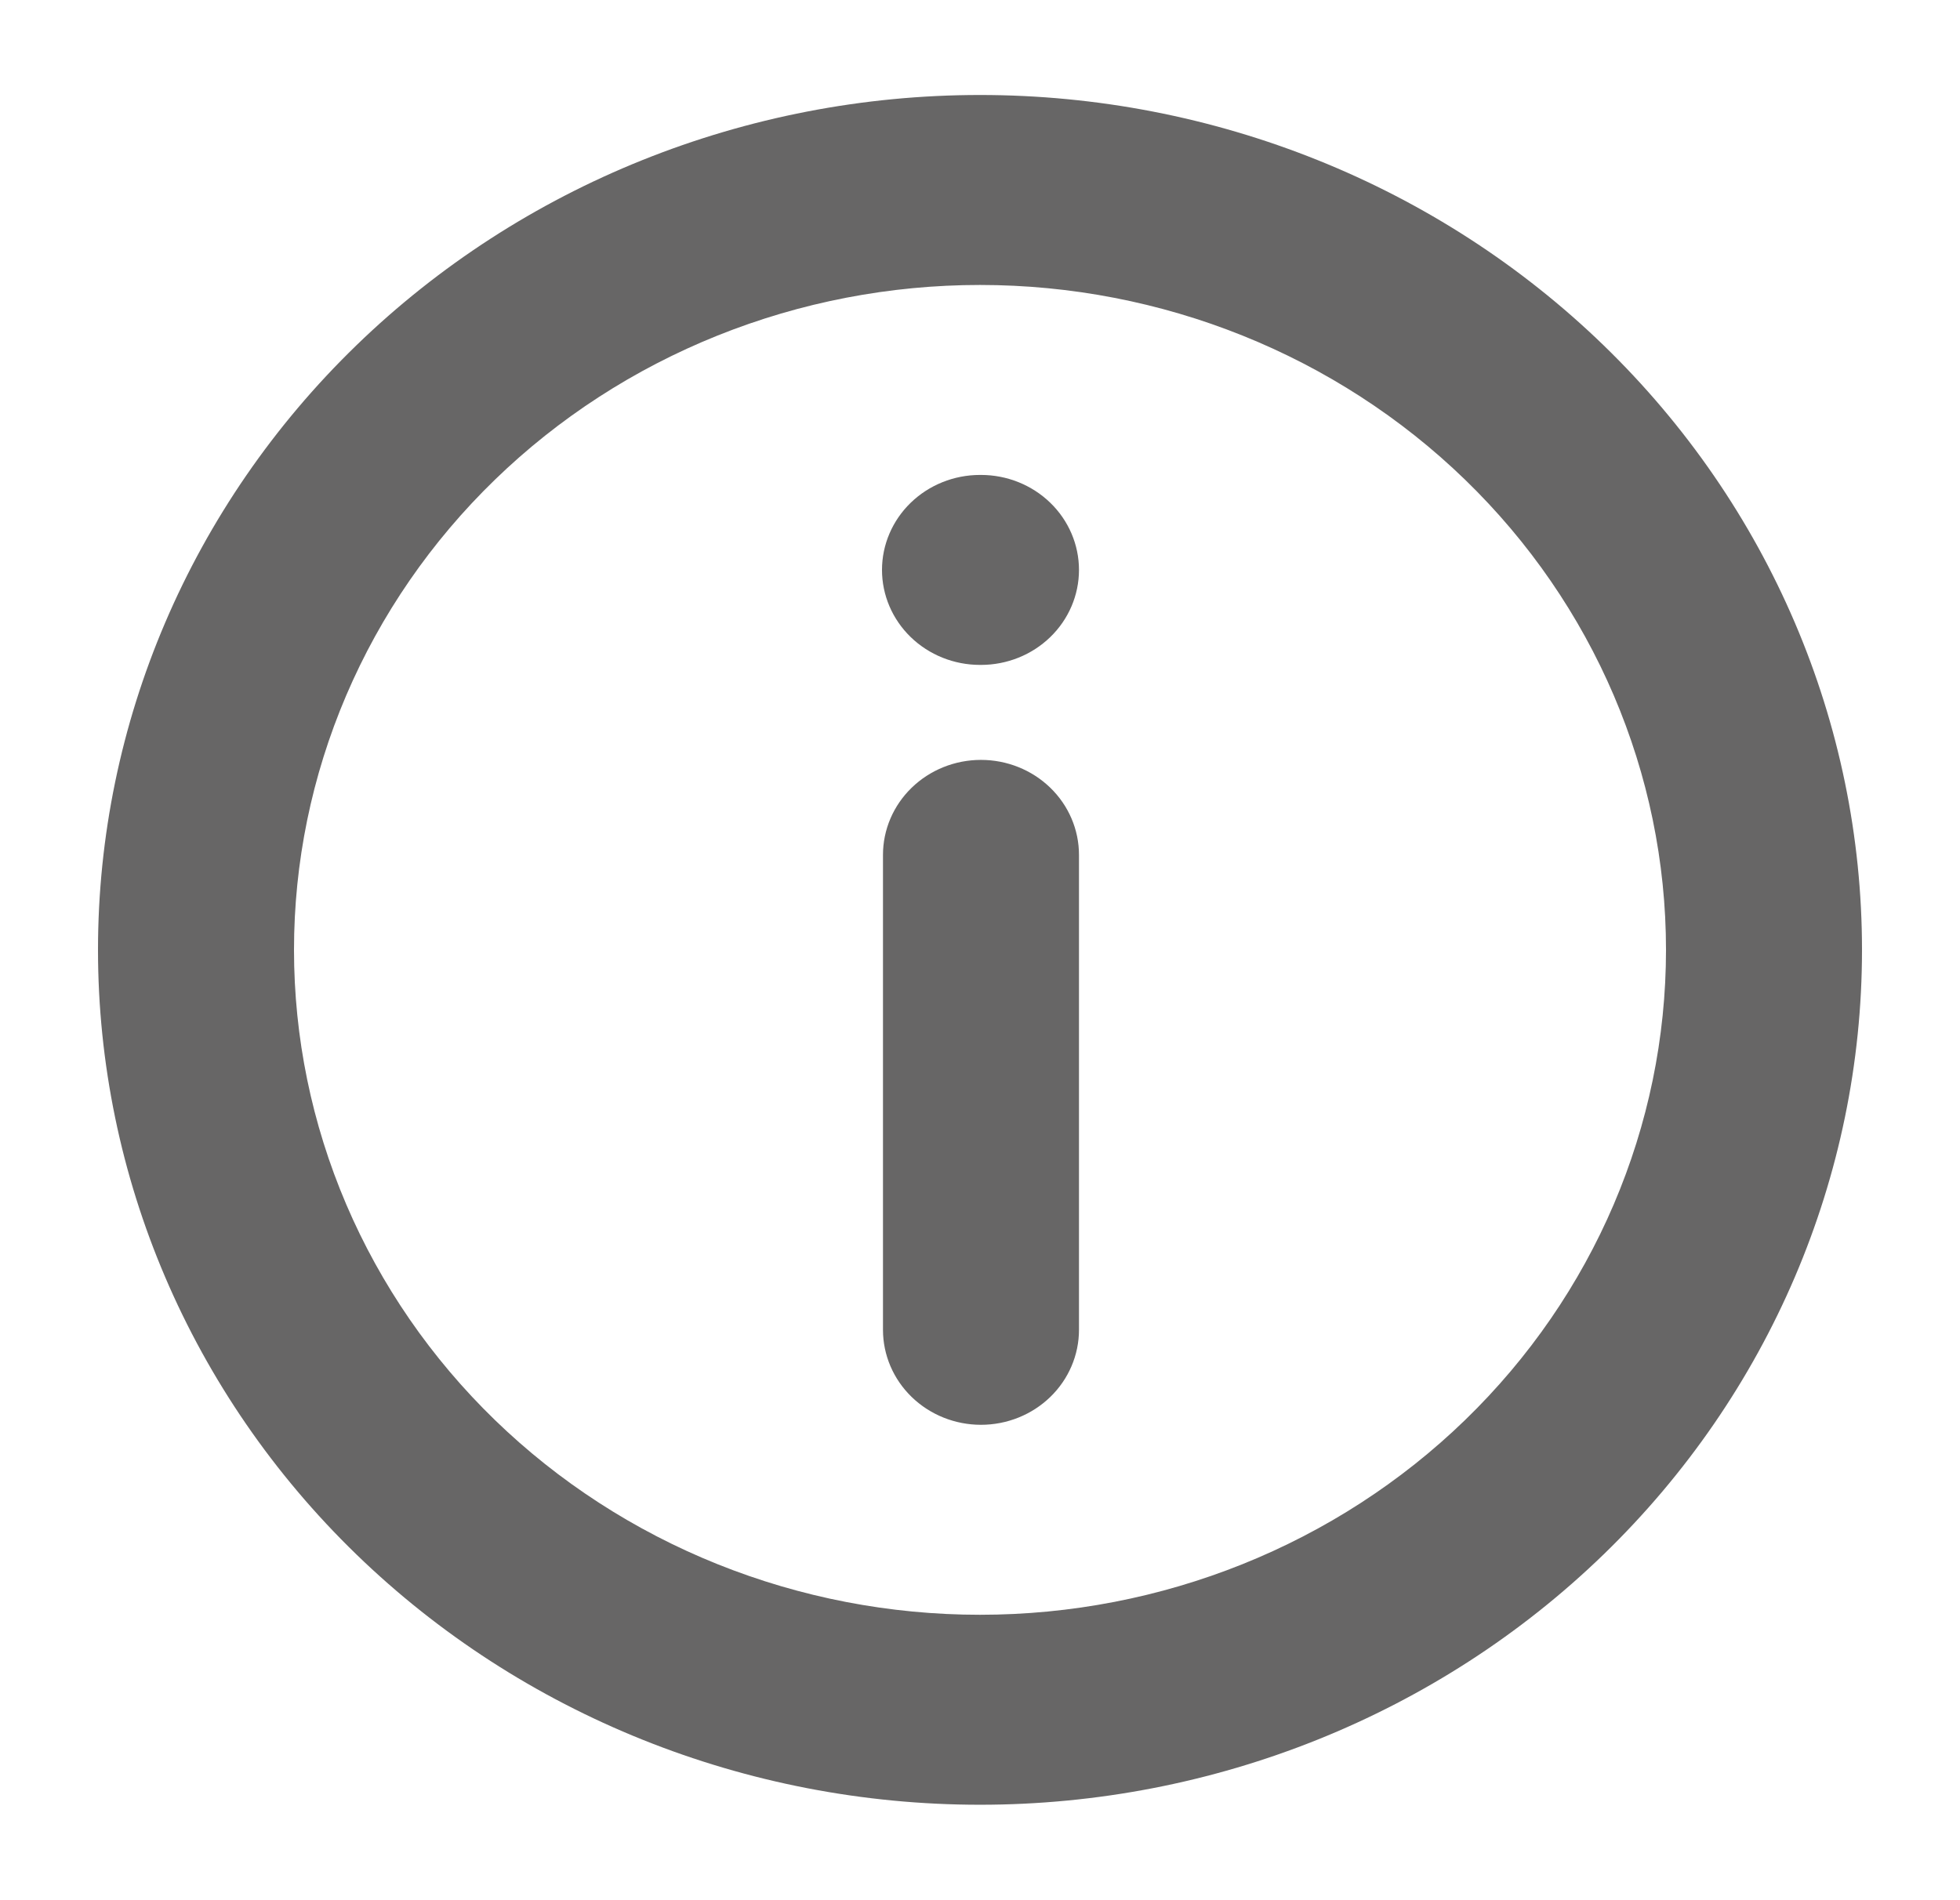
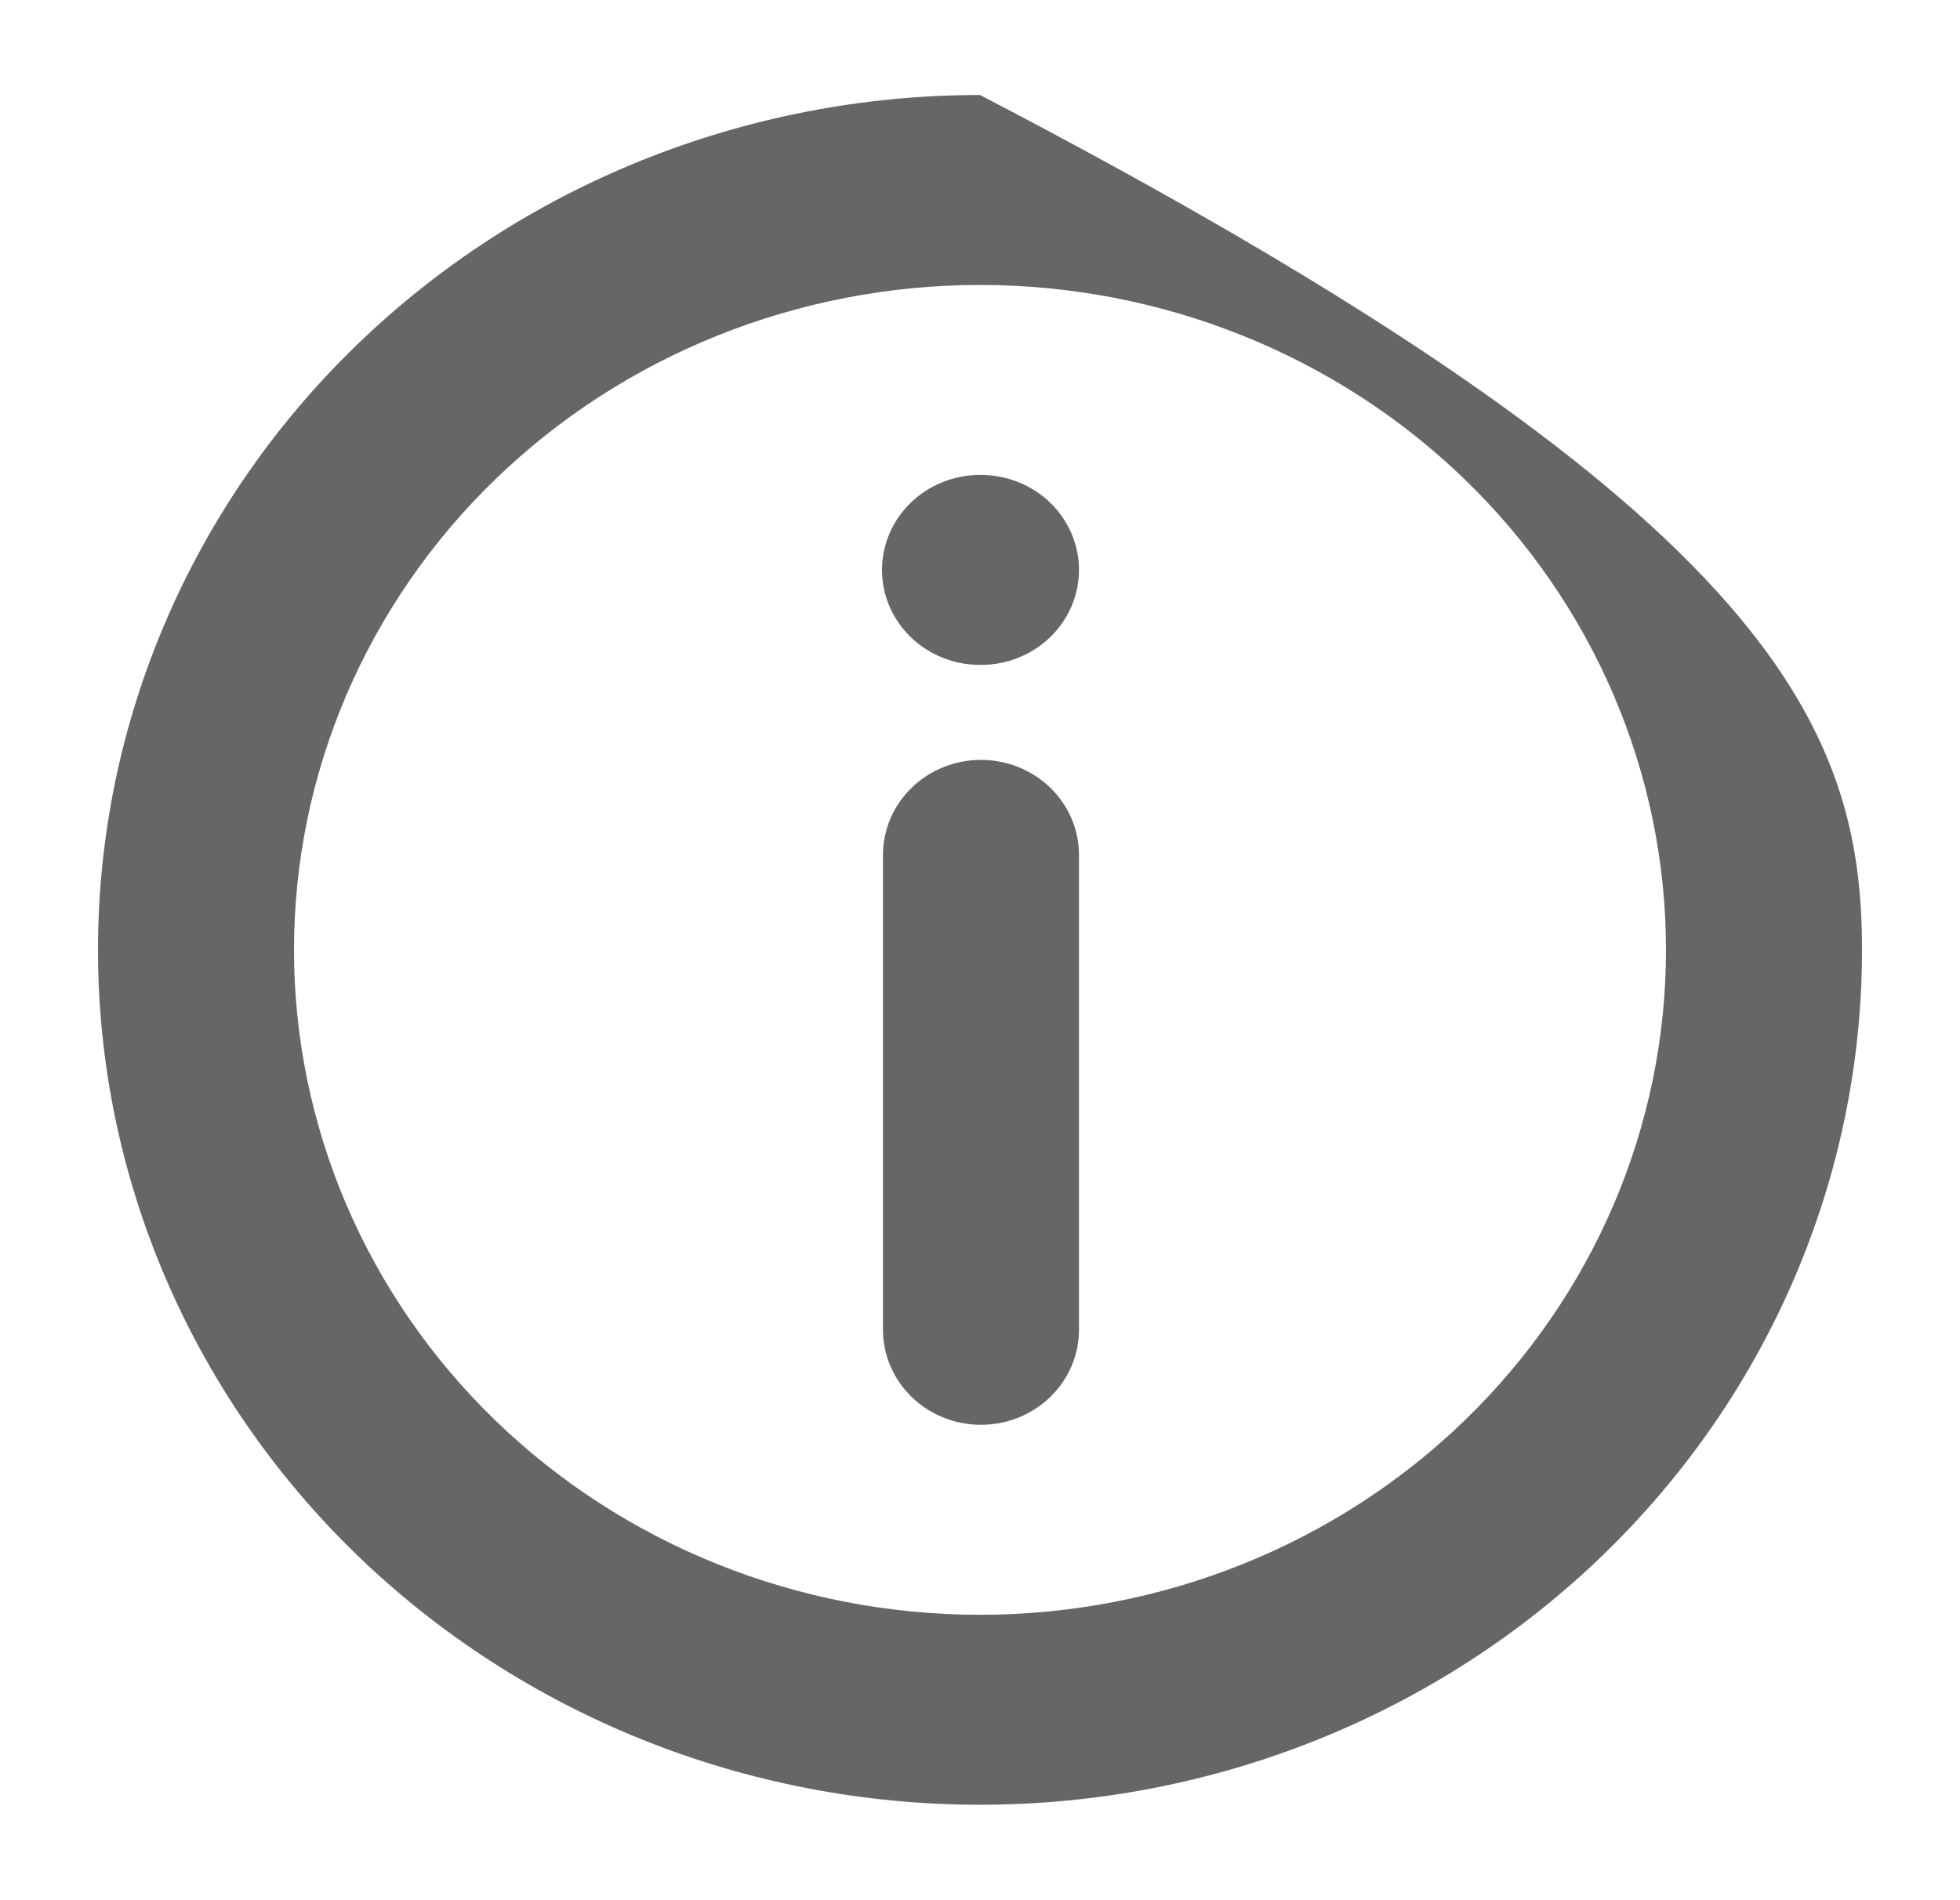
<svg xmlns="http://www.w3.org/2000/svg" width="262" height="254" viewBox="0 0 262 254" fill="none">
-   <path fill-rule="evenodd" clip-rule="evenodd" d="M131 38.1C118.958 38.1 107.033 40.4 95.908 44.867C84.782 49.335 74.673 55.883 66.158 64.138C57.643 72.393 50.889 82.194 46.28 92.979C41.672 103.765 39.3 115.325 39.3 127C39.3 138.675 41.672 150.235 46.28 161.021C50.889 171.806 57.643 181.607 66.158 189.862C74.673 198.117 84.782 204.665 95.908 209.133C107.033 213.601 118.958 215.9 131 215.9C155.32 215.9 178.645 206.534 195.842 189.862C213.039 173.19 222.7 150.578 222.7 127C222.7 103.422 213.039 80.81 195.842 64.138C178.645 47.466 155.32 38.1 131 38.1ZM13.1 127C13.1 96.686 25.522 67.613 47.632 46.178C69.743 24.742 99.731 12.7 131 12.7C162.269 12.7 192.257 24.742 214.368 46.178C236.478 67.613 248.9 96.686 248.9 127C248.9 157.314 236.478 186.387 214.368 207.822C192.257 229.258 162.269 241.3 131 241.3C99.731 241.3 69.743 229.258 47.632 207.822C25.522 186.387 13.1 157.314 13.1 127ZM117.9 76.2C117.9 72.832 119.28 69.602 121.737 67.22C124.194 64.838 127.526 63.5 131 63.5H131.131C134.605 63.5 137.937 64.838 140.394 67.22C142.851 69.602 144.231 72.832 144.231 76.2C144.231 79.568 142.851 82.799 140.394 85.18C137.937 87.562 134.605 88.9 131.131 88.9H131C127.526 88.9 124.194 87.562 121.737 85.18C119.28 82.799 117.9 79.568 117.9 76.2ZM118.031 177.8C118.031 181.168 119.411 184.399 121.868 186.78C124.325 189.162 127.657 190.5 131.131 190.5C134.605 190.5 137.937 189.162 140.394 186.78C142.851 184.399 144.231 181.168 144.231 177.8V114.3C144.231 110.932 142.851 107.701 140.394 105.32C137.937 102.938 134.605 101.6 131.131 101.6C127.657 101.6 124.325 102.938 121.868 105.32C119.411 107.701 118.031 110.932 118.031 114.3V177.8Z" fill="#676666" />
+   <path fill-rule="evenodd" clip-rule="evenodd" d="M131 38.1C118.958 38.1 107.033 40.4 95.908 44.867C84.782 49.335 74.673 55.883 66.158 64.138C57.643 72.393 50.889 82.194 46.28 92.979C41.672 103.765 39.3 115.325 39.3 127C39.3 138.675 41.672 150.235 46.28 161.021C50.889 171.806 57.643 181.607 66.158 189.862C74.673 198.117 84.782 204.665 95.908 209.133C107.033 213.601 118.958 215.9 131 215.9C155.32 215.9 178.645 206.534 195.842 189.862C213.039 173.19 222.7 150.578 222.7 127C222.7 103.422 213.039 80.81 195.842 64.138C178.645 47.466 155.32 38.1 131 38.1ZM13.1 127C13.1 96.686 25.522 67.613 47.632 46.178C69.743 24.742 99.731 12.7 131 12.7C236.478 67.613 248.9 96.686 248.9 127C248.9 157.314 236.478 186.387 214.368 207.822C192.257 229.258 162.269 241.3 131 241.3C99.731 241.3 69.743 229.258 47.632 207.822C25.522 186.387 13.1 157.314 13.1 127ZM117.9 76.2C117.9 72.832 119.28 69.602 121.737 67.22C124.194 64.838 127.526 63.5 131 63.5H131.131C134.605 63.5 137.937 64.838 140.394 67.22C142.851 69.602 144.231 72.832 144.231 76.2C144.231 79.568 142.851 82.799 140.394 85.18C137.937 87.562 134.605 88.9 131.131 88.9H131C127.526 88.9 124.194 87.562 121.737 85.18C119.28 82.799 117.9 79.568 117.9 76.2ZM118.031 177.8C118.031 181.168 119.411 184.399 121.868 186.78C124.325 189.162 127.657 190.5 131.131 190.5C134.605 190.5 137.937 189.162 140.394 186.78C142.851 184.399 144.231 181.168 144.231 177.8V114.3C144.231 110.932 142.851 107.701 140.394 105.32C137.937 102.938 134.605 101.6 131.131 101.6C127.657 101.6 124.325 102.938 121.868 105.32C119.411 107.701 118.031 110.932 118.031 114.3V177.8Z" fill="#676666" />
</svg>